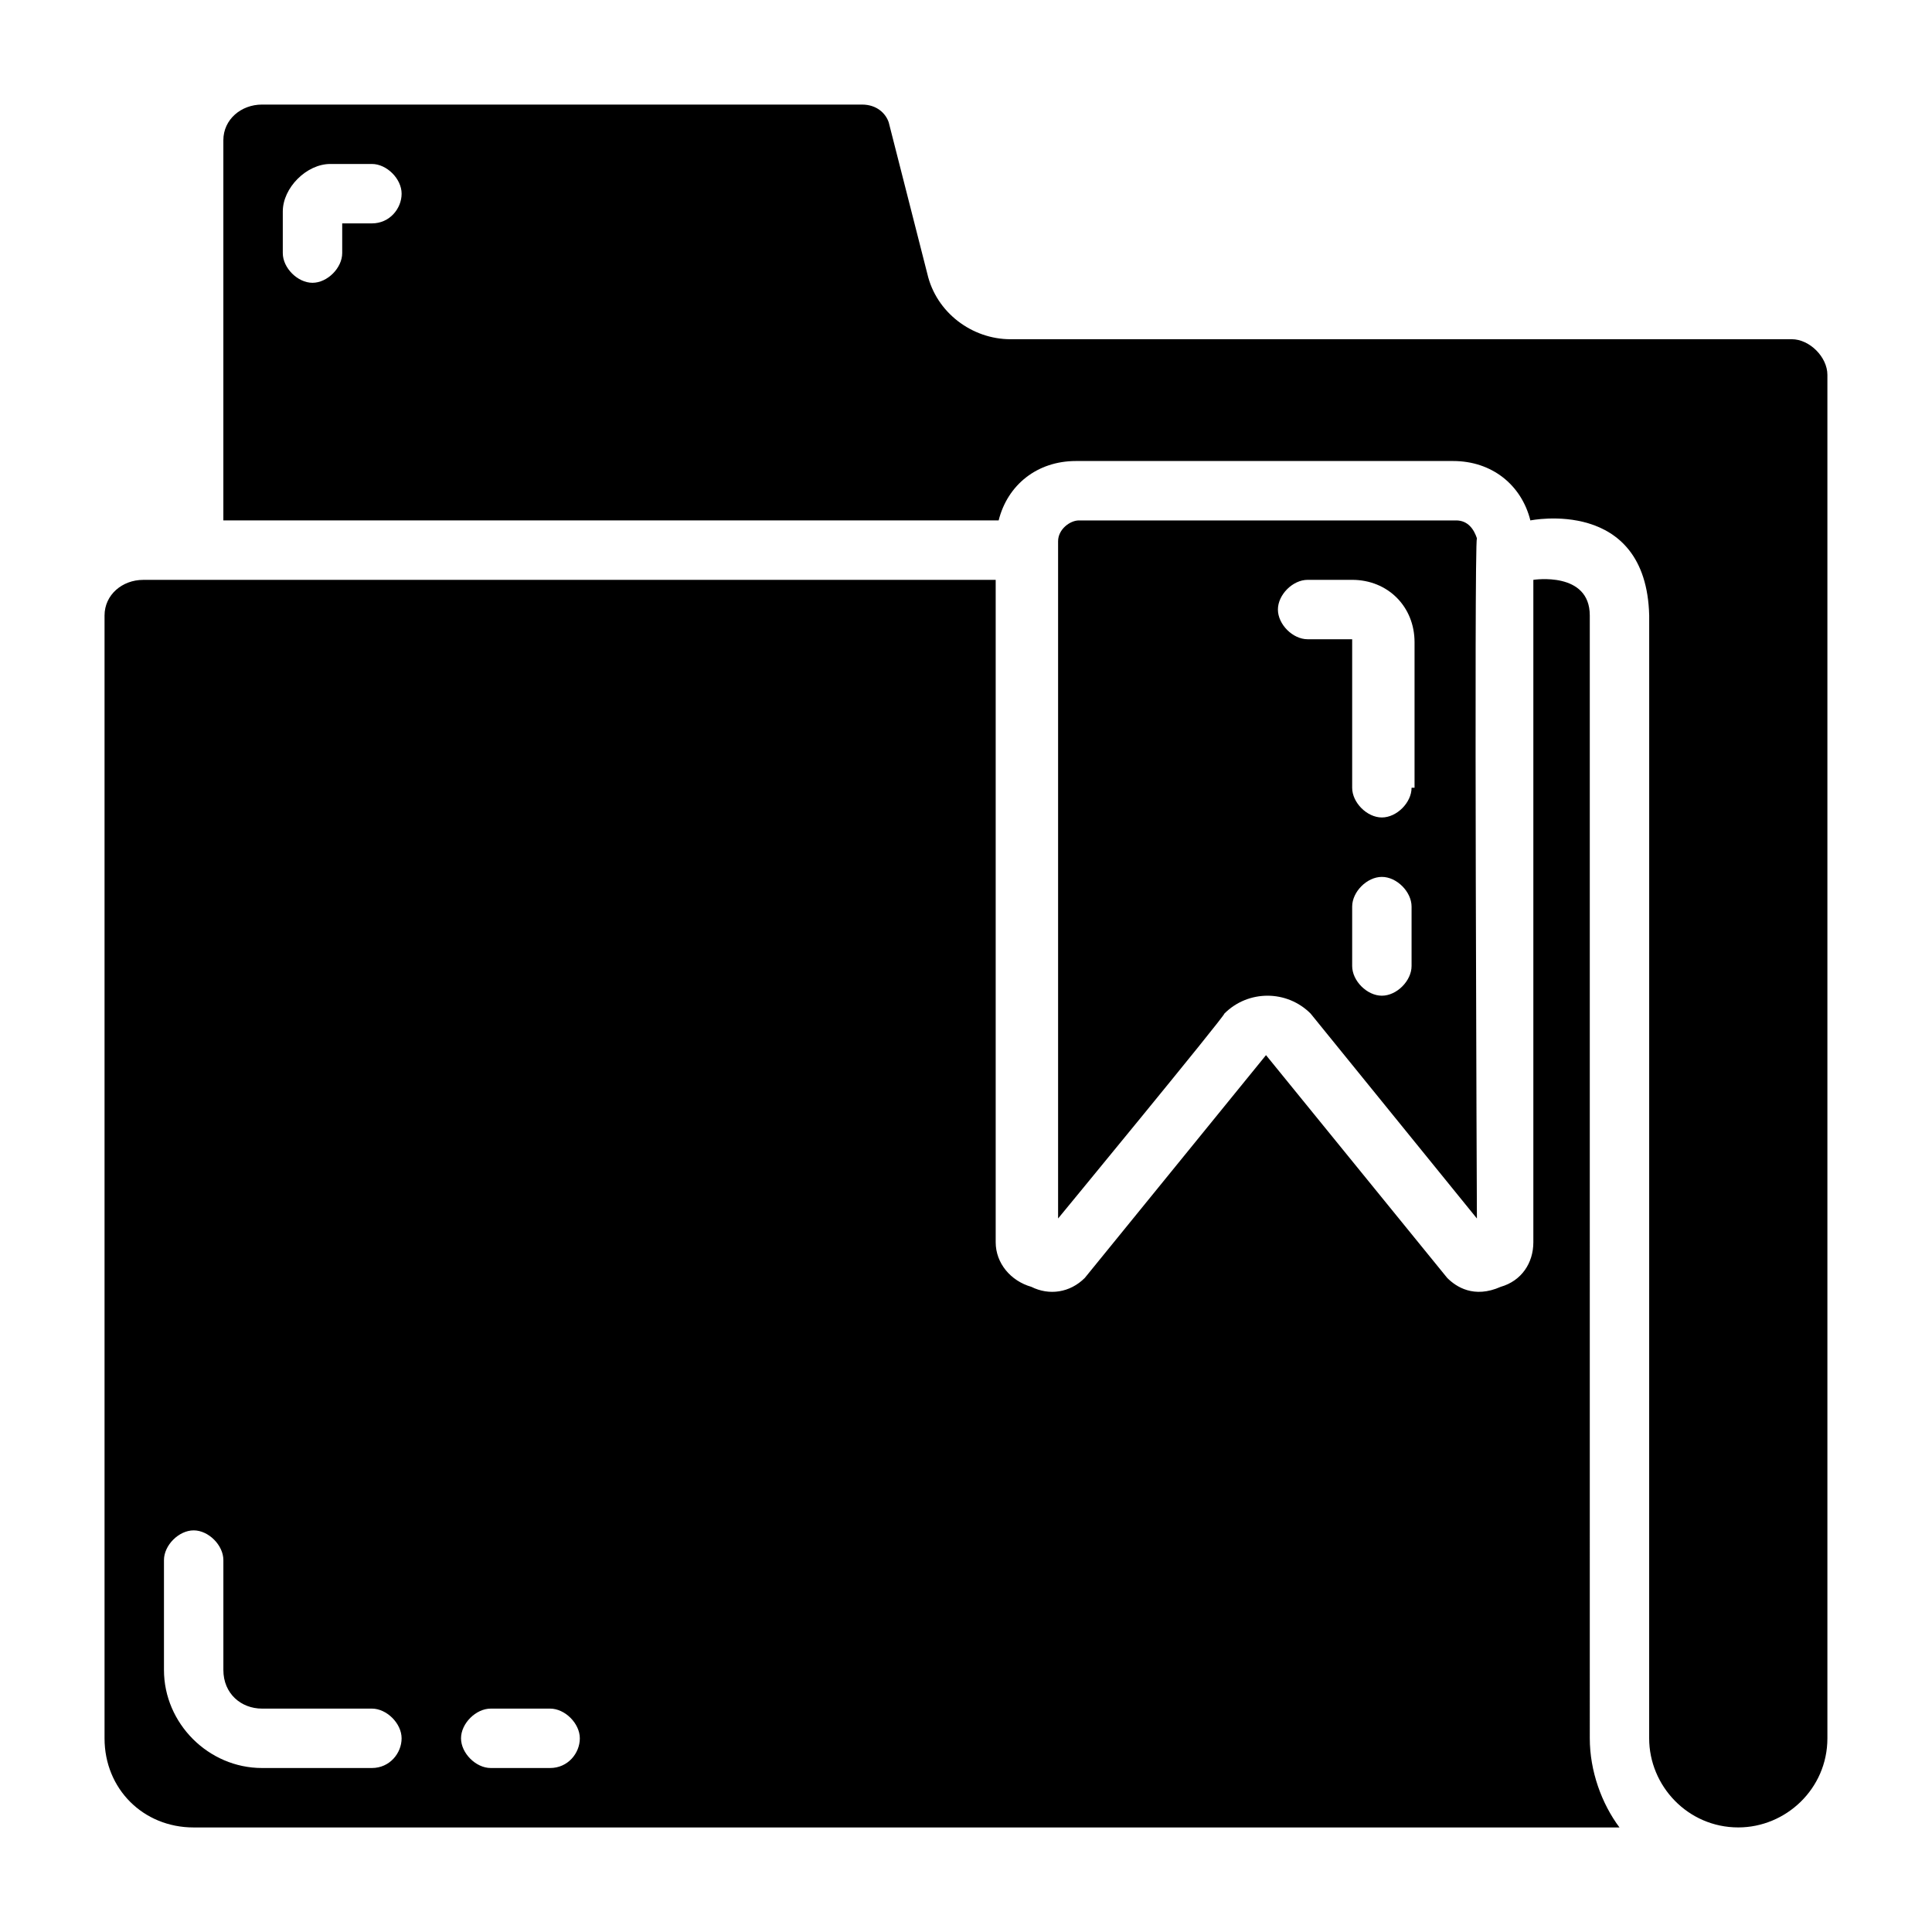
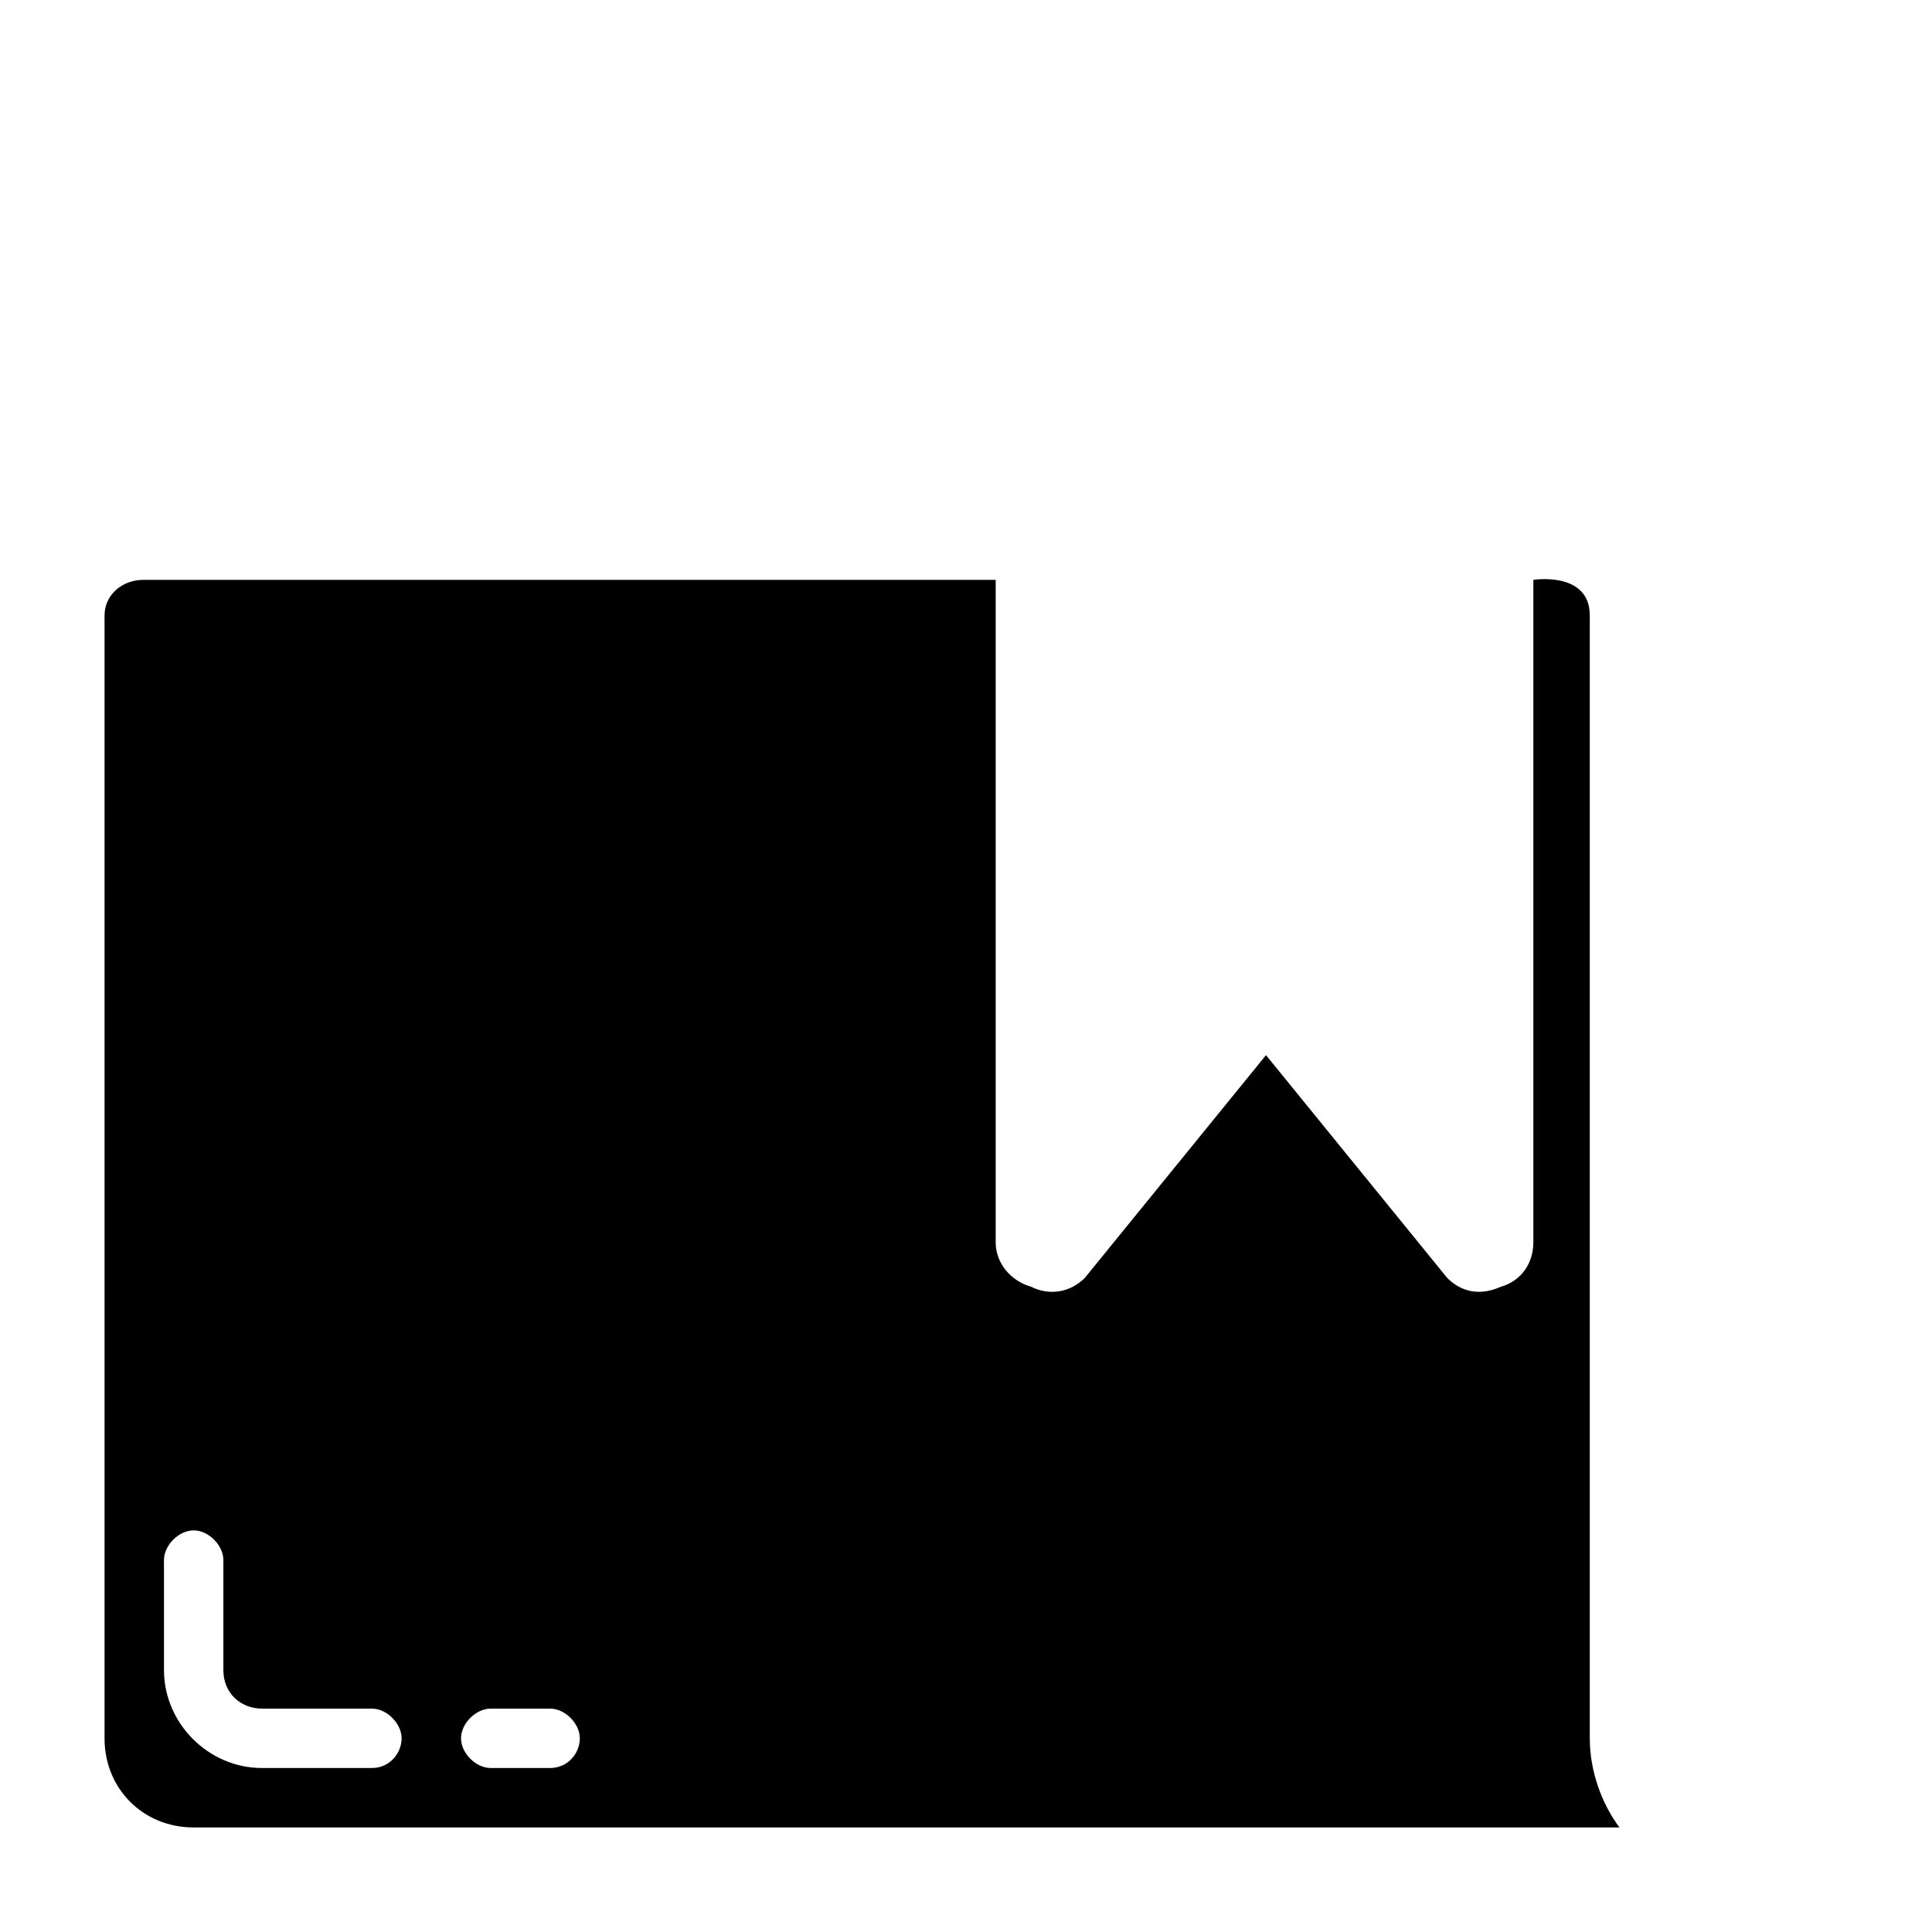
<svg xmlns="http://www.w3.org/2000/svg" fill="#000000" width="800px" height="800px" version="1.1" viewBox="144 144 512 512">
  <g>
-     <path d="m565.31 307.11c0-11.809-14.957-9.445-14.957-9.445v175.55c0 5.512-3.148 10.234-8.66 11.809-7.086 3.148-11.809 0-14.168-2.363 0 0-48.02-59.039-48.02-59.039 0-0.004-48.02 59.039-48.02 59.039-3.938 3.938-9.445 4.723-14.168 2.363-5.516-1.578-9.449-6.301-9.449-11.812v-175.54h-225.93c-5.512 0-10.234 3.934-10.234 9.445v297.56c0 13.383 10.234 23.617 23.617 23.617h377.86c-4.723-6.297-7.871-14.957-7.871-23.617zm-322.75 305.43h-29.129c-14.168 0-25.977-11.809-25.977-25.977v-29.129c0-3.938 3.938-7.871 7.871-7.871 3.938 0 7.871 3.938 7.871 7.871v29.125c0.004 6.301 4.727 10.238 10.234 10.238h29.129c3.938 0 7.871 3.938 7.871 7.871s-3.148 7.871-7.871 7.871zm47.23 0h-15.742c-3.938 0-7.871-3.938-7.871-7.871 0-3.938 3.938-7.871 7.871-7.871h15.742c3.938 0 7.871 3.938 7.871 7.871 0.004 3.934-3.148 7.871-7.871 7.871z" />
-     <path d="m529.89 281.92h-99.973c-2.363 0-5.512 2.363-5.512 5.512v179.48s44.082-53.531 44.082-54.316c6.297-6.297 16.531-6.297 22.828 0 0 0 44.082 54.316 44.082 54.316s-0.789-178.7 0-180.27c-0.785-2.359-2.359-4.723-5.508-4.723zm-11.809 118.08c0 3.938-3.938 7.871-7.871 7.871-3.938 0-7.871-3.938-7.871-7.871v-15.742c0-3.938 3.938-7.871 7.871-7.871 3.938 0 7.871 3.938 7.871 7.871zm0-47.234c0 3.938-3.938 7.871-7.871 7.871-3.938 0-7.871-3.938-7.871-7.871v-39.359h-11.809c-3.938 0-7.871-3.938-7.871-7.871 0-3.938 3.938-7.871 7.871-7.871h11.809c9.445 0 16.531 7.086 16.531 16.531v38.57z" />
-     <path d="m618.84 233.9h-207.04c-10.234 0-19.68-7.086-22.043-17.32l-10.234-40.148c-0.785-2.359-3.144-4.719-7.082-4.719h-159.02c-5.508 0-10.23 3.934-10.23 9.445v100.76h205.46c2.363-9.445 10.234-15.742 20.469-15.742h99.977c10.234 0 18.105 6.297 20.469 15.742 0 0 30.699-6.297 31.488 25.191l-0.008 297.56c0 12.594 10.234 23.617 23.617 23.617 12.594 0 23.617-10.234 23.617-23.617v-361.33c0-4.723-4.727-9.445-9.449-9.445zm-376.28-30.699h-7.871v7.871c0 3.938-3.938 7.871-7.871 7.871-3.938 0-7.875-3.934-7.875-7.871v-11.02c0-6.301 6.297-12.598 12.598-12.598h11.02c3.938 0 7.871 3.938 7.871 7.871 0 3.938-3.148 7.875-7.871 7.875z" />
+     <path d="m565.31 307.11c0-11.809-14.957-9.445-14.957-9.445v175.55c0 5.512-3.148 10.234-8.66 11.809-7.086 3.148-11.809 0-14.168-2.363 0 0-48.02-59.039-48.02-59.039 0-0.004-48.02 59.039-48.02 59.039-3.938 3.938-9.445 4.723-14.168 2.363-5.516-1.578-9.449-6.301-9.449-11.812v-175.54h-225.93c-5.512 0-10.234 3.934-10.234 9.445v297.56c0 13.383 10.234 23.617 23.617 23.617h377.86c-4.723-6.297-7.871-14.957-7.871-23.617zm-322.75 305.43h-29.129c-14.168 0-25.977-11.809-25.977-25.977v-29.129c0-3.938 3.938-7.871 7.871-7.871 3.938 0 7.871 3.938 7.871 7.871v29.125c0.004 6.301 4.727 10.238 10.234 10.238h29.129c3.938 0 7.871 3.938 7.871 7.871s-3.148 7.871-7.871 7.871zm47.23 0h-15.742c-3.938 0-7.871-3.938-7.871-7.871 0-3.938 3.938-7.871 7.871-7.871h15.742c3.938 0 7.871 3.938 7.871 7.871 0.004 3.934-3.148 7.871-7.871 7.871" />
  </g>
</svg>